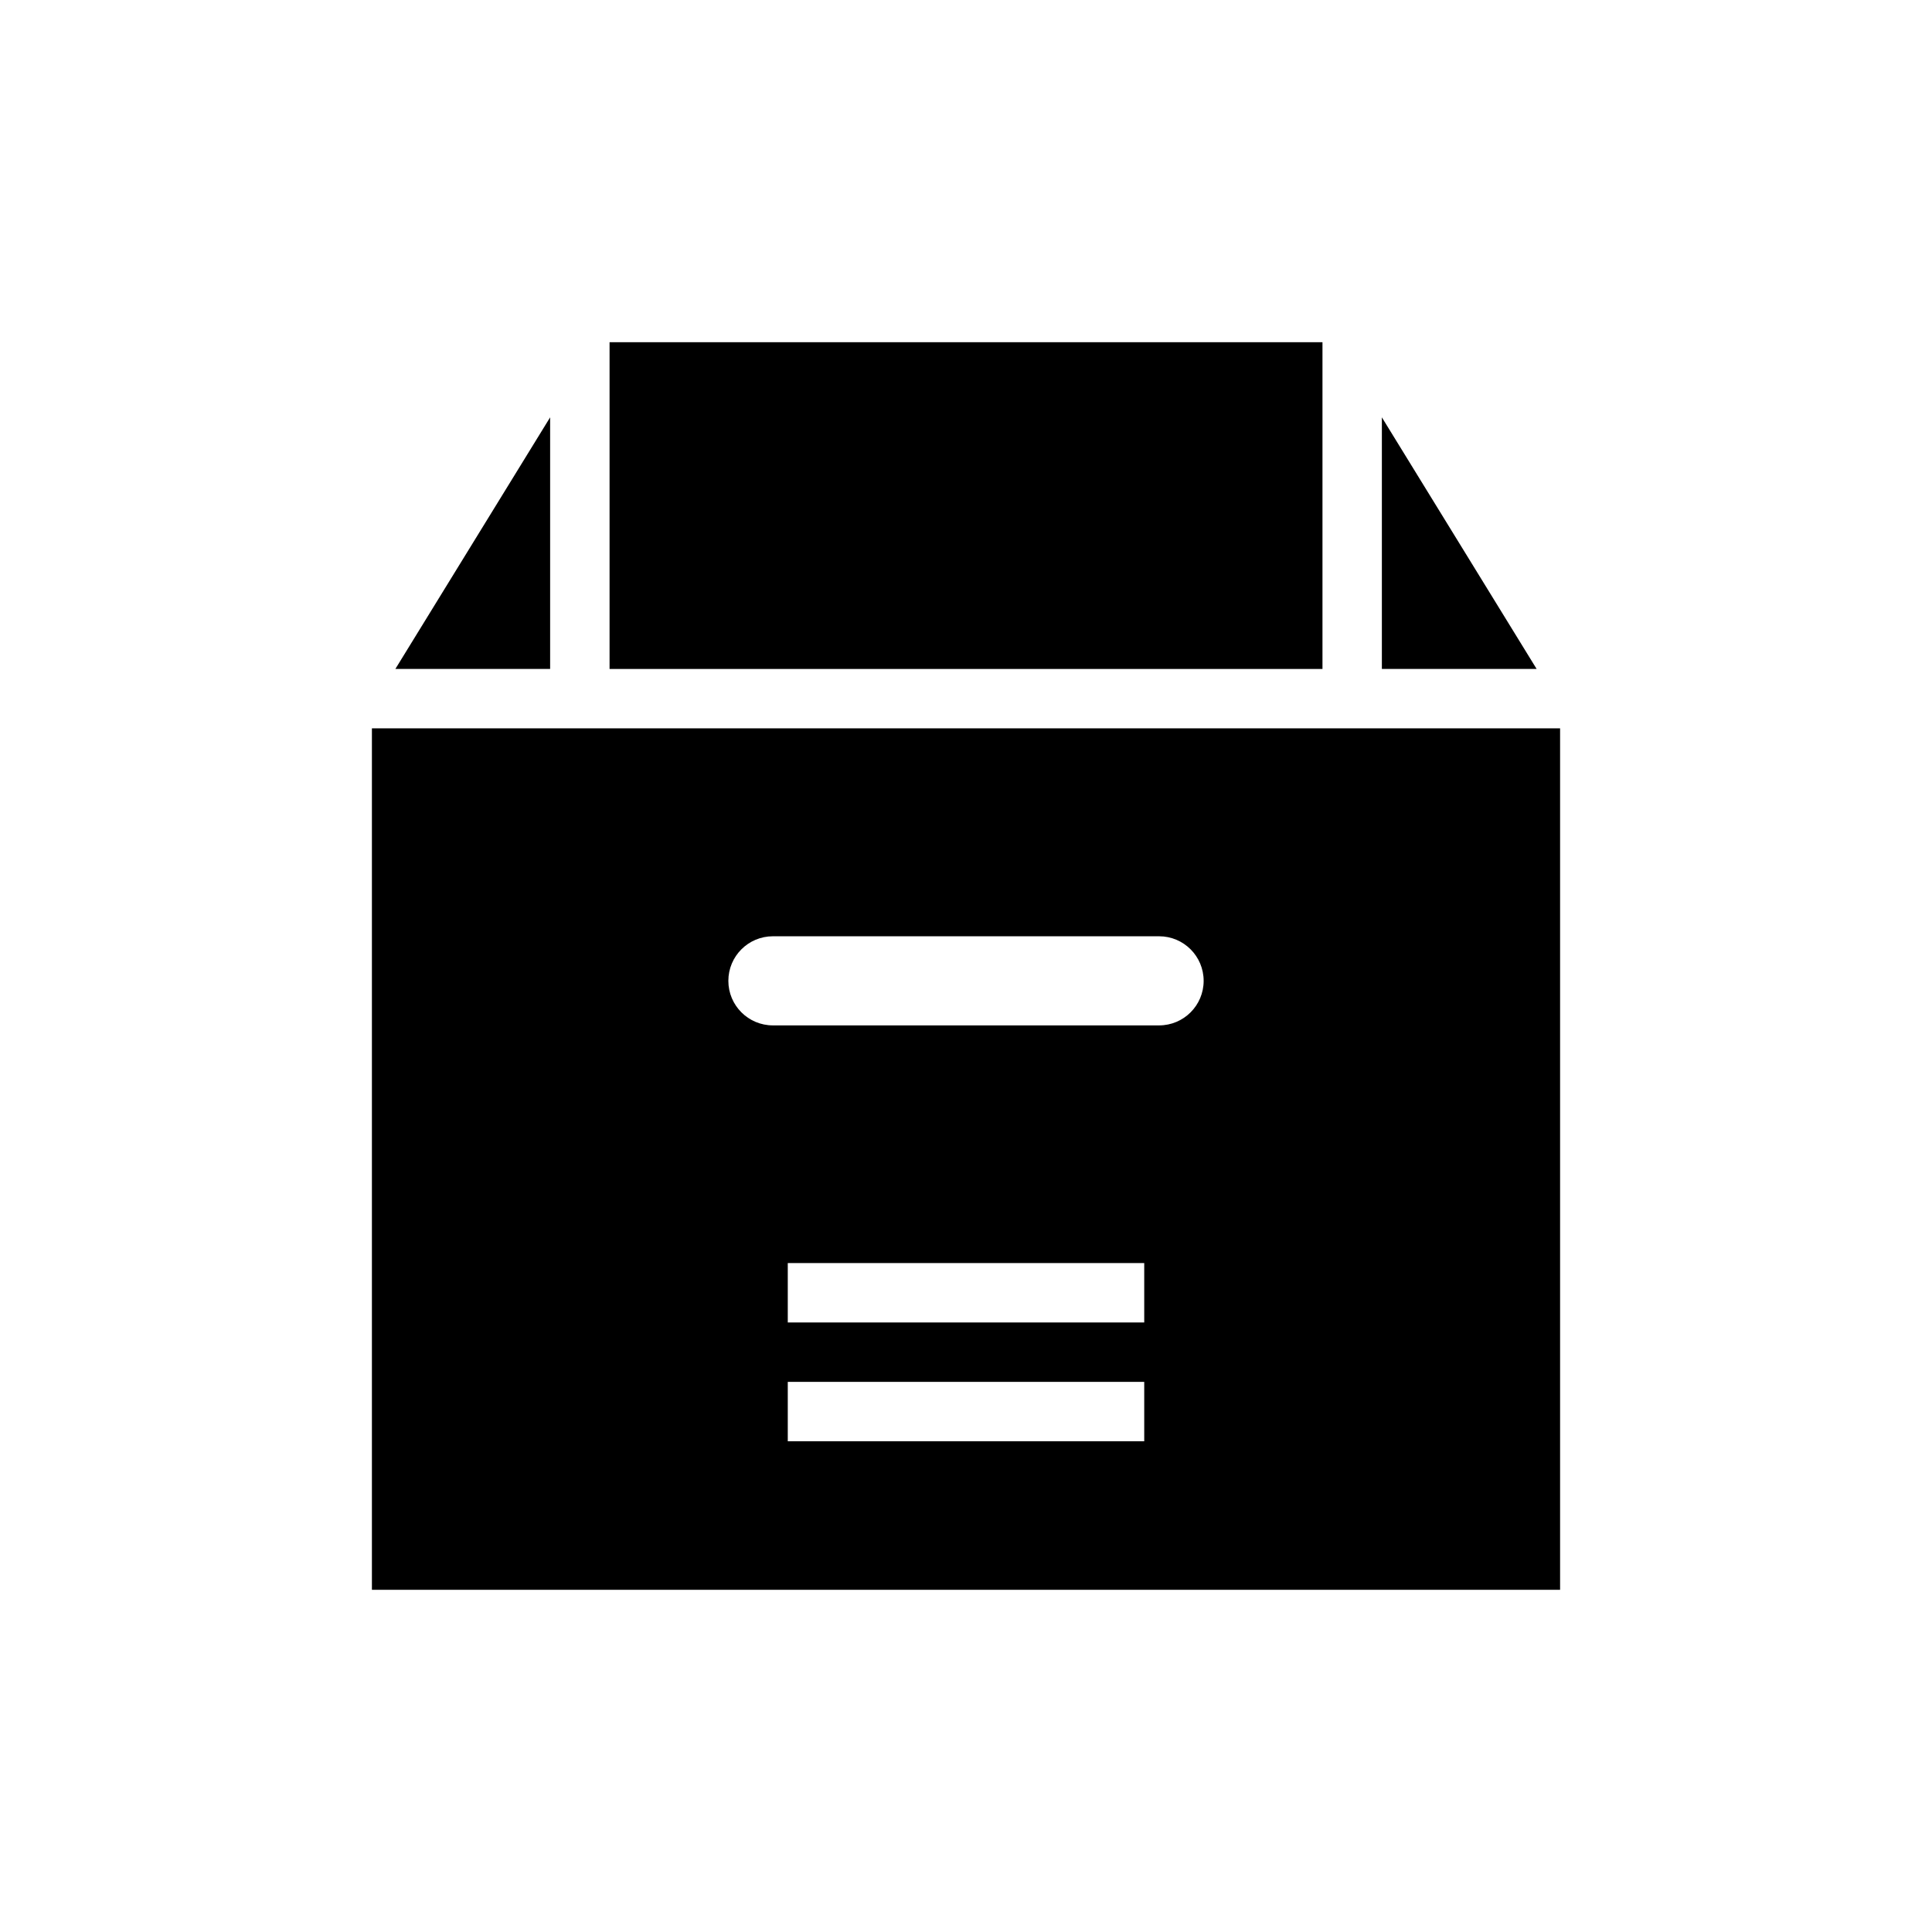
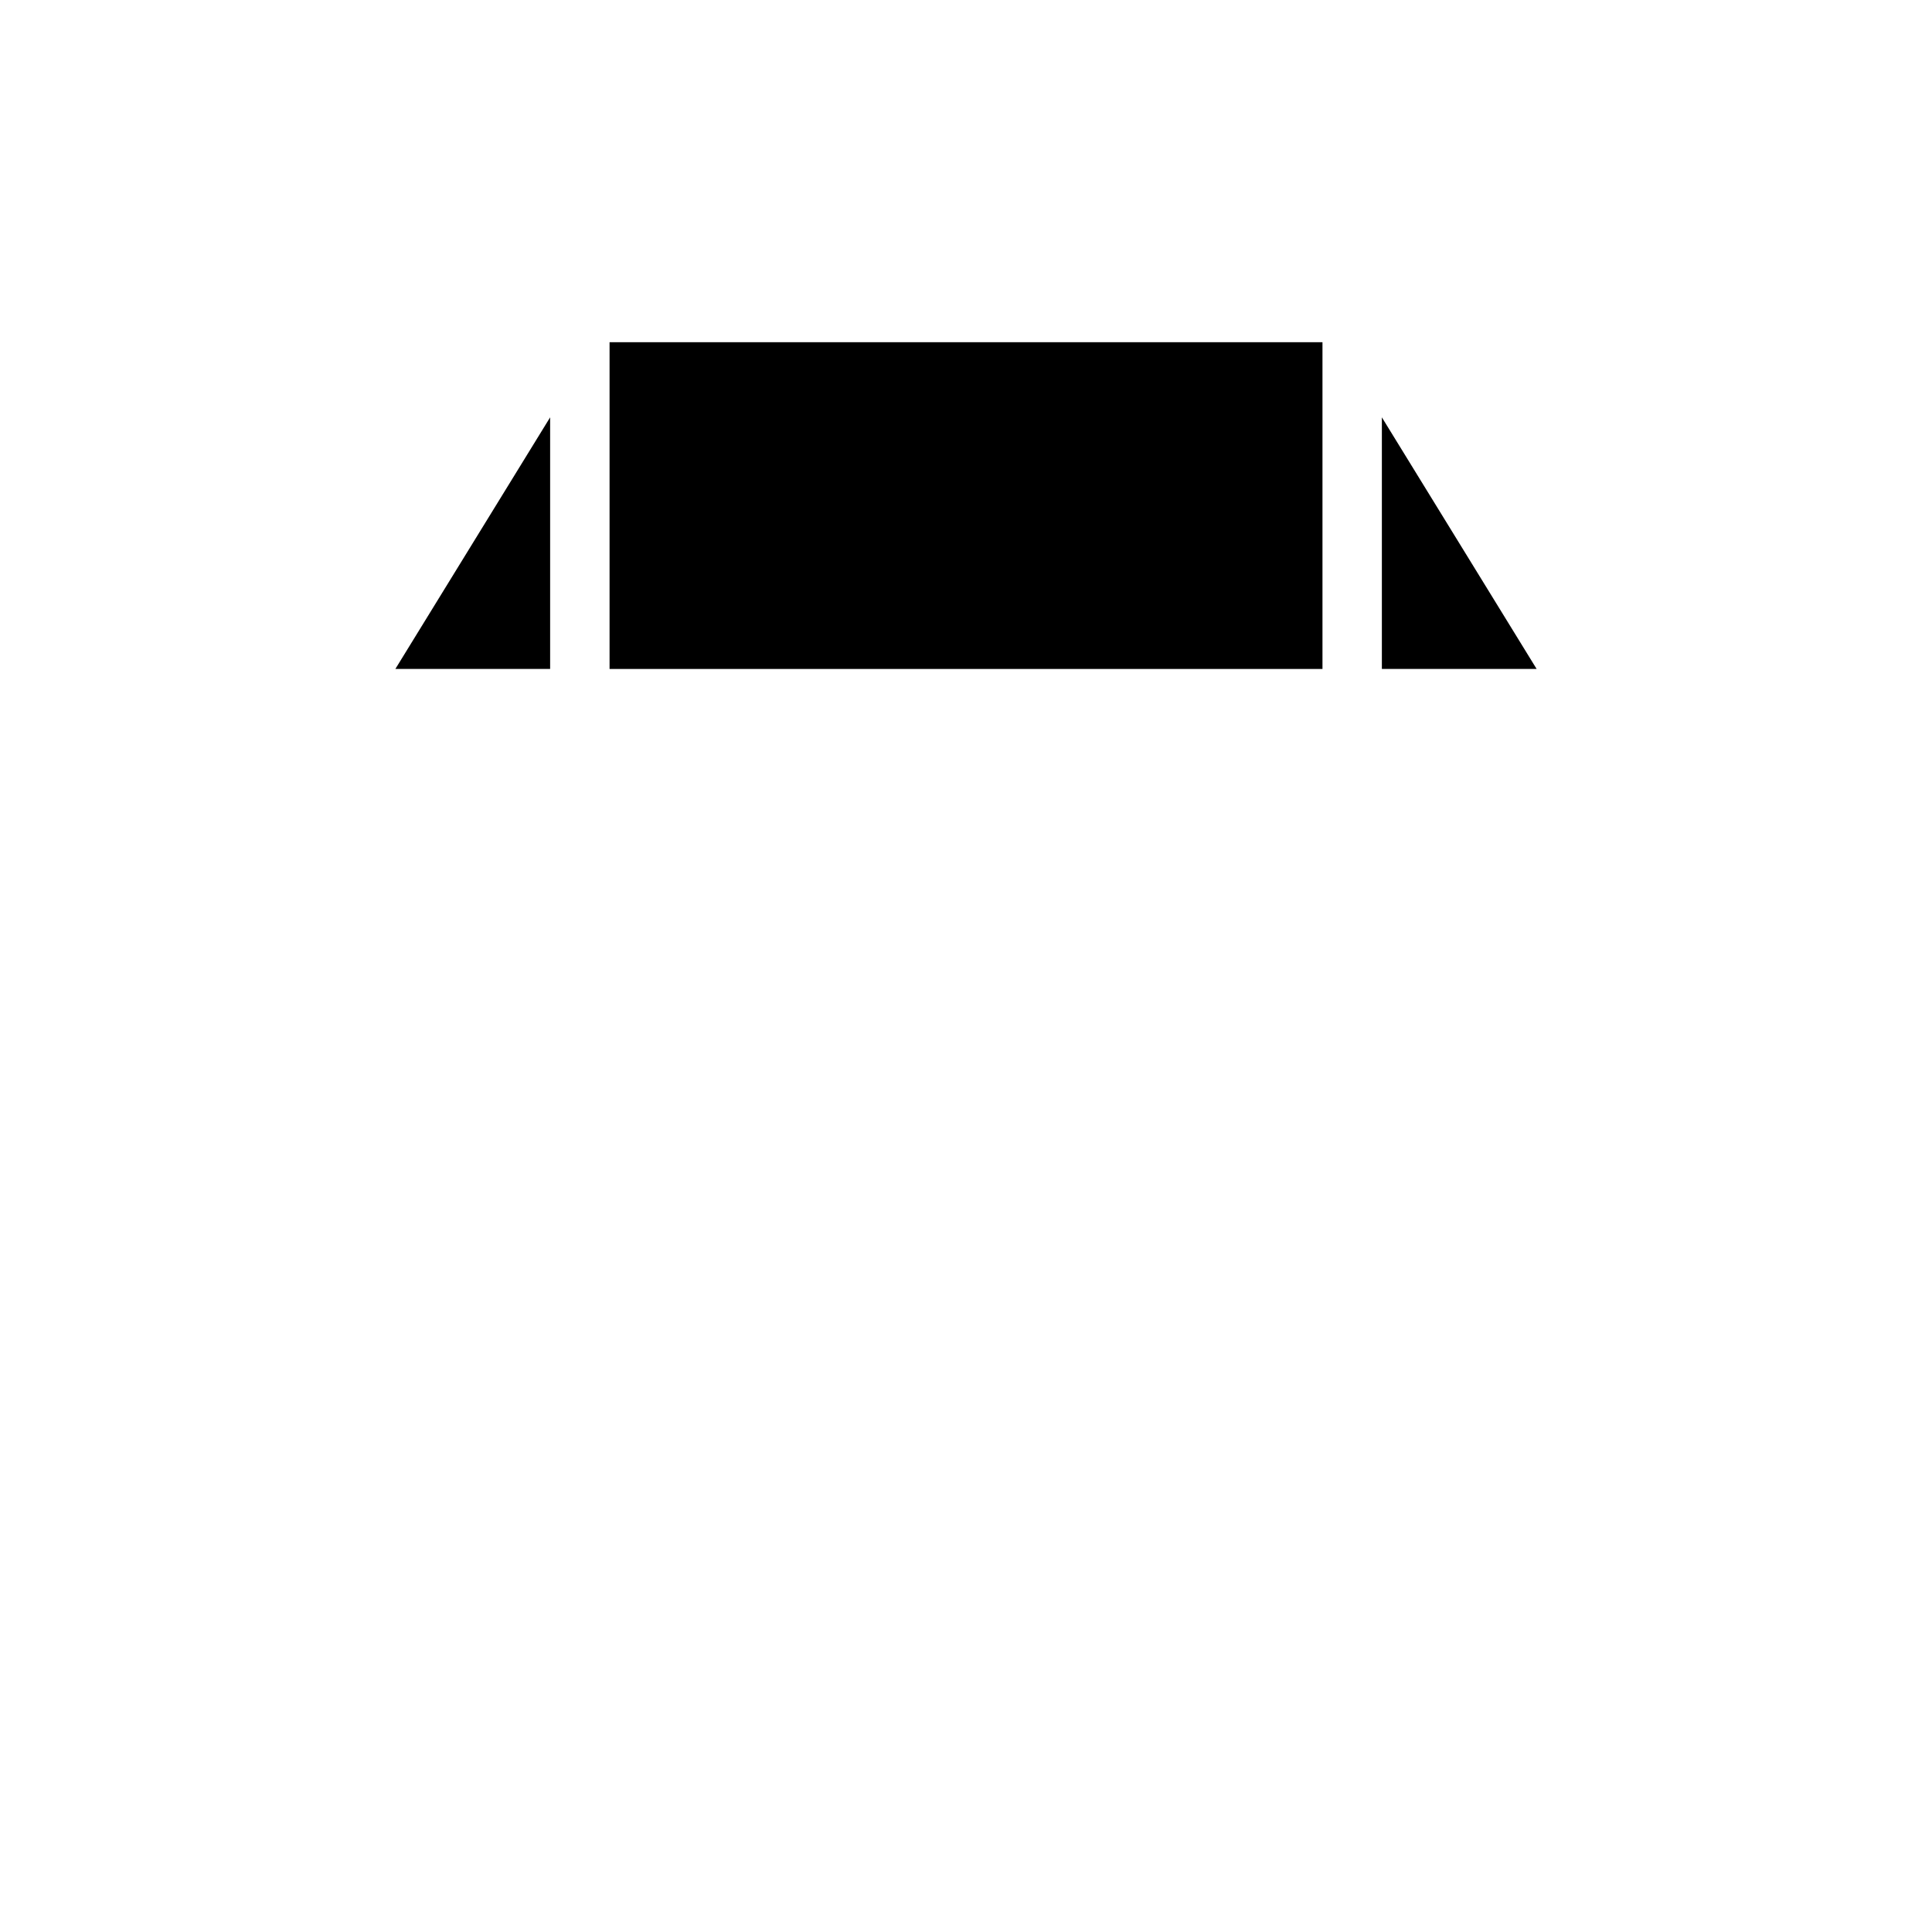
<svg xmlns="http://www.w3.org/2000/svg" fill="#000000" width="800px" height="800px" version="1.1" viewBox="144 144 512 512">
  <g>
-     <path d="m242.56 337.02v228.29h314.88v-228.29zm208.61 78.719h-102.34c-6.523 0-11.809-5.285-11.809-11.809 0-6.519 5.285-11.809 11.809-11.809h102.34c6.519 0 11.809 5.289 11.809 11.809 0 6.523-5.289 11.809-11.809 11.809zm-3.938 110.21h-94.465v-15.742h94.465zm0-31.488h-94.465v-15.742h94.465z" />
    <path d="m510.21 254.6v66.676h41.012z" />
    <path d="m289.79 254.6-41.012 66.676h41.012z" />
    <path d="m305.54 234.69h188.93v86.594h-188.93z" />
  </g>
</svg>